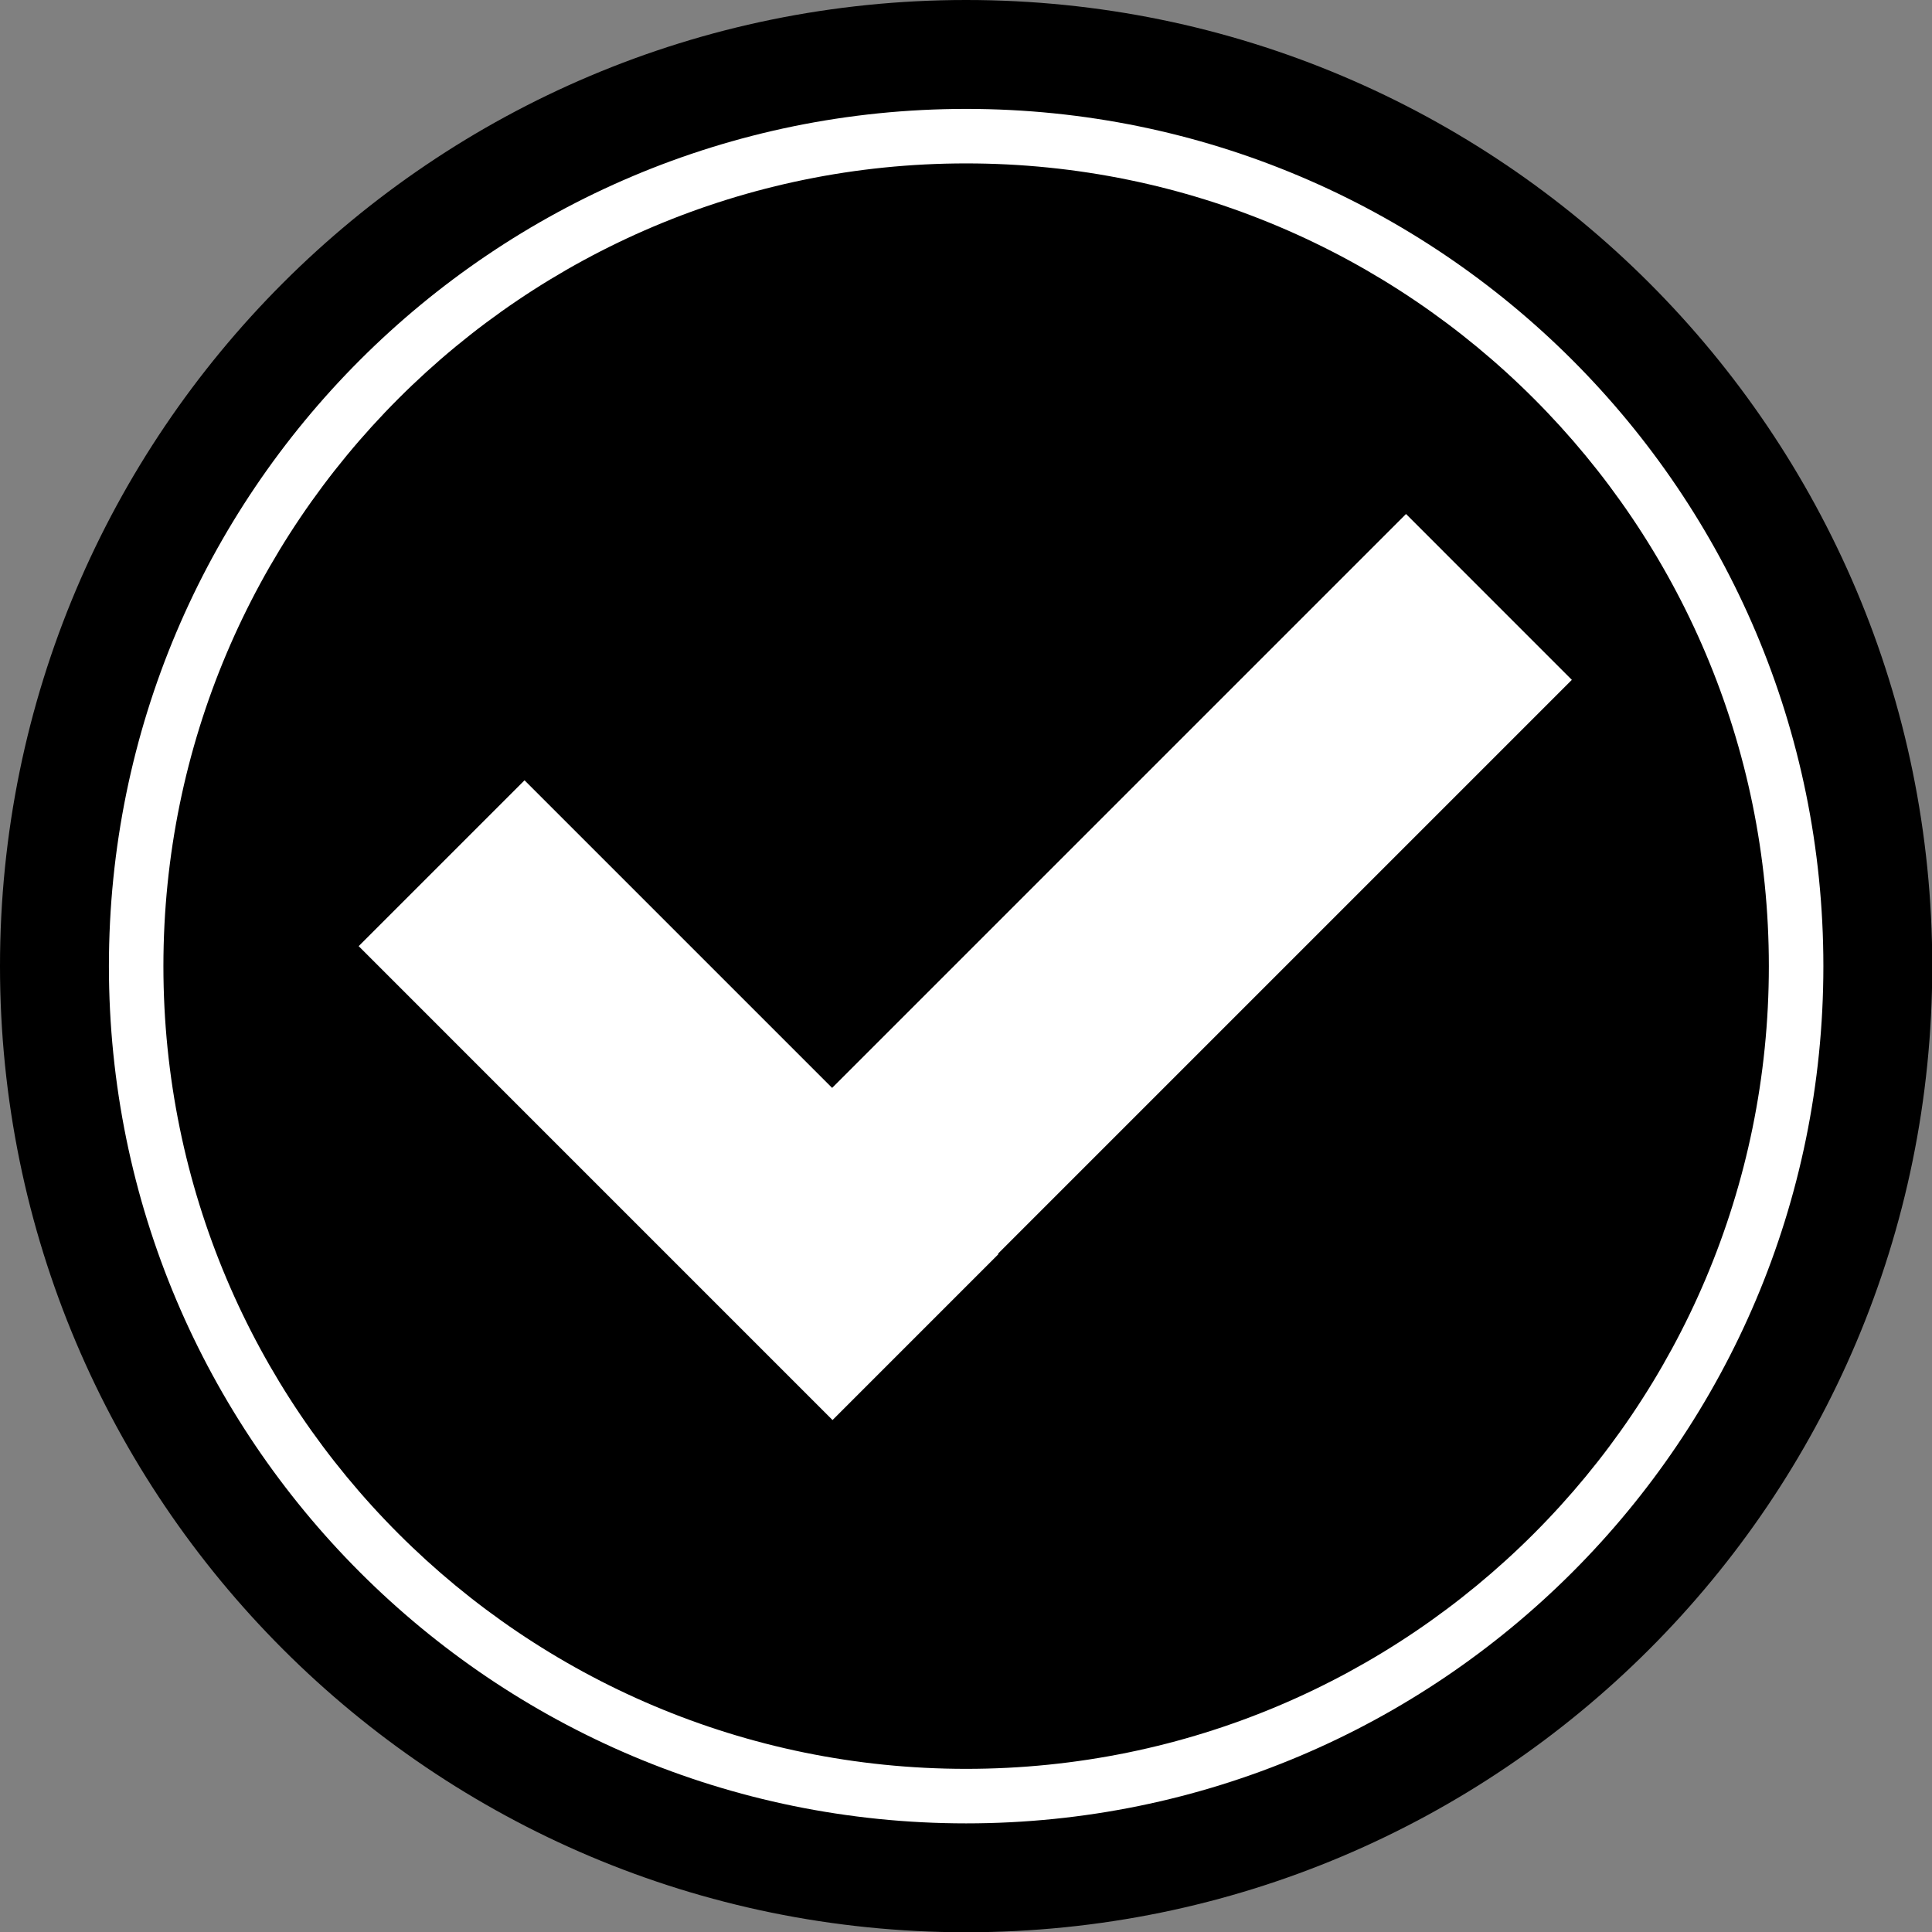
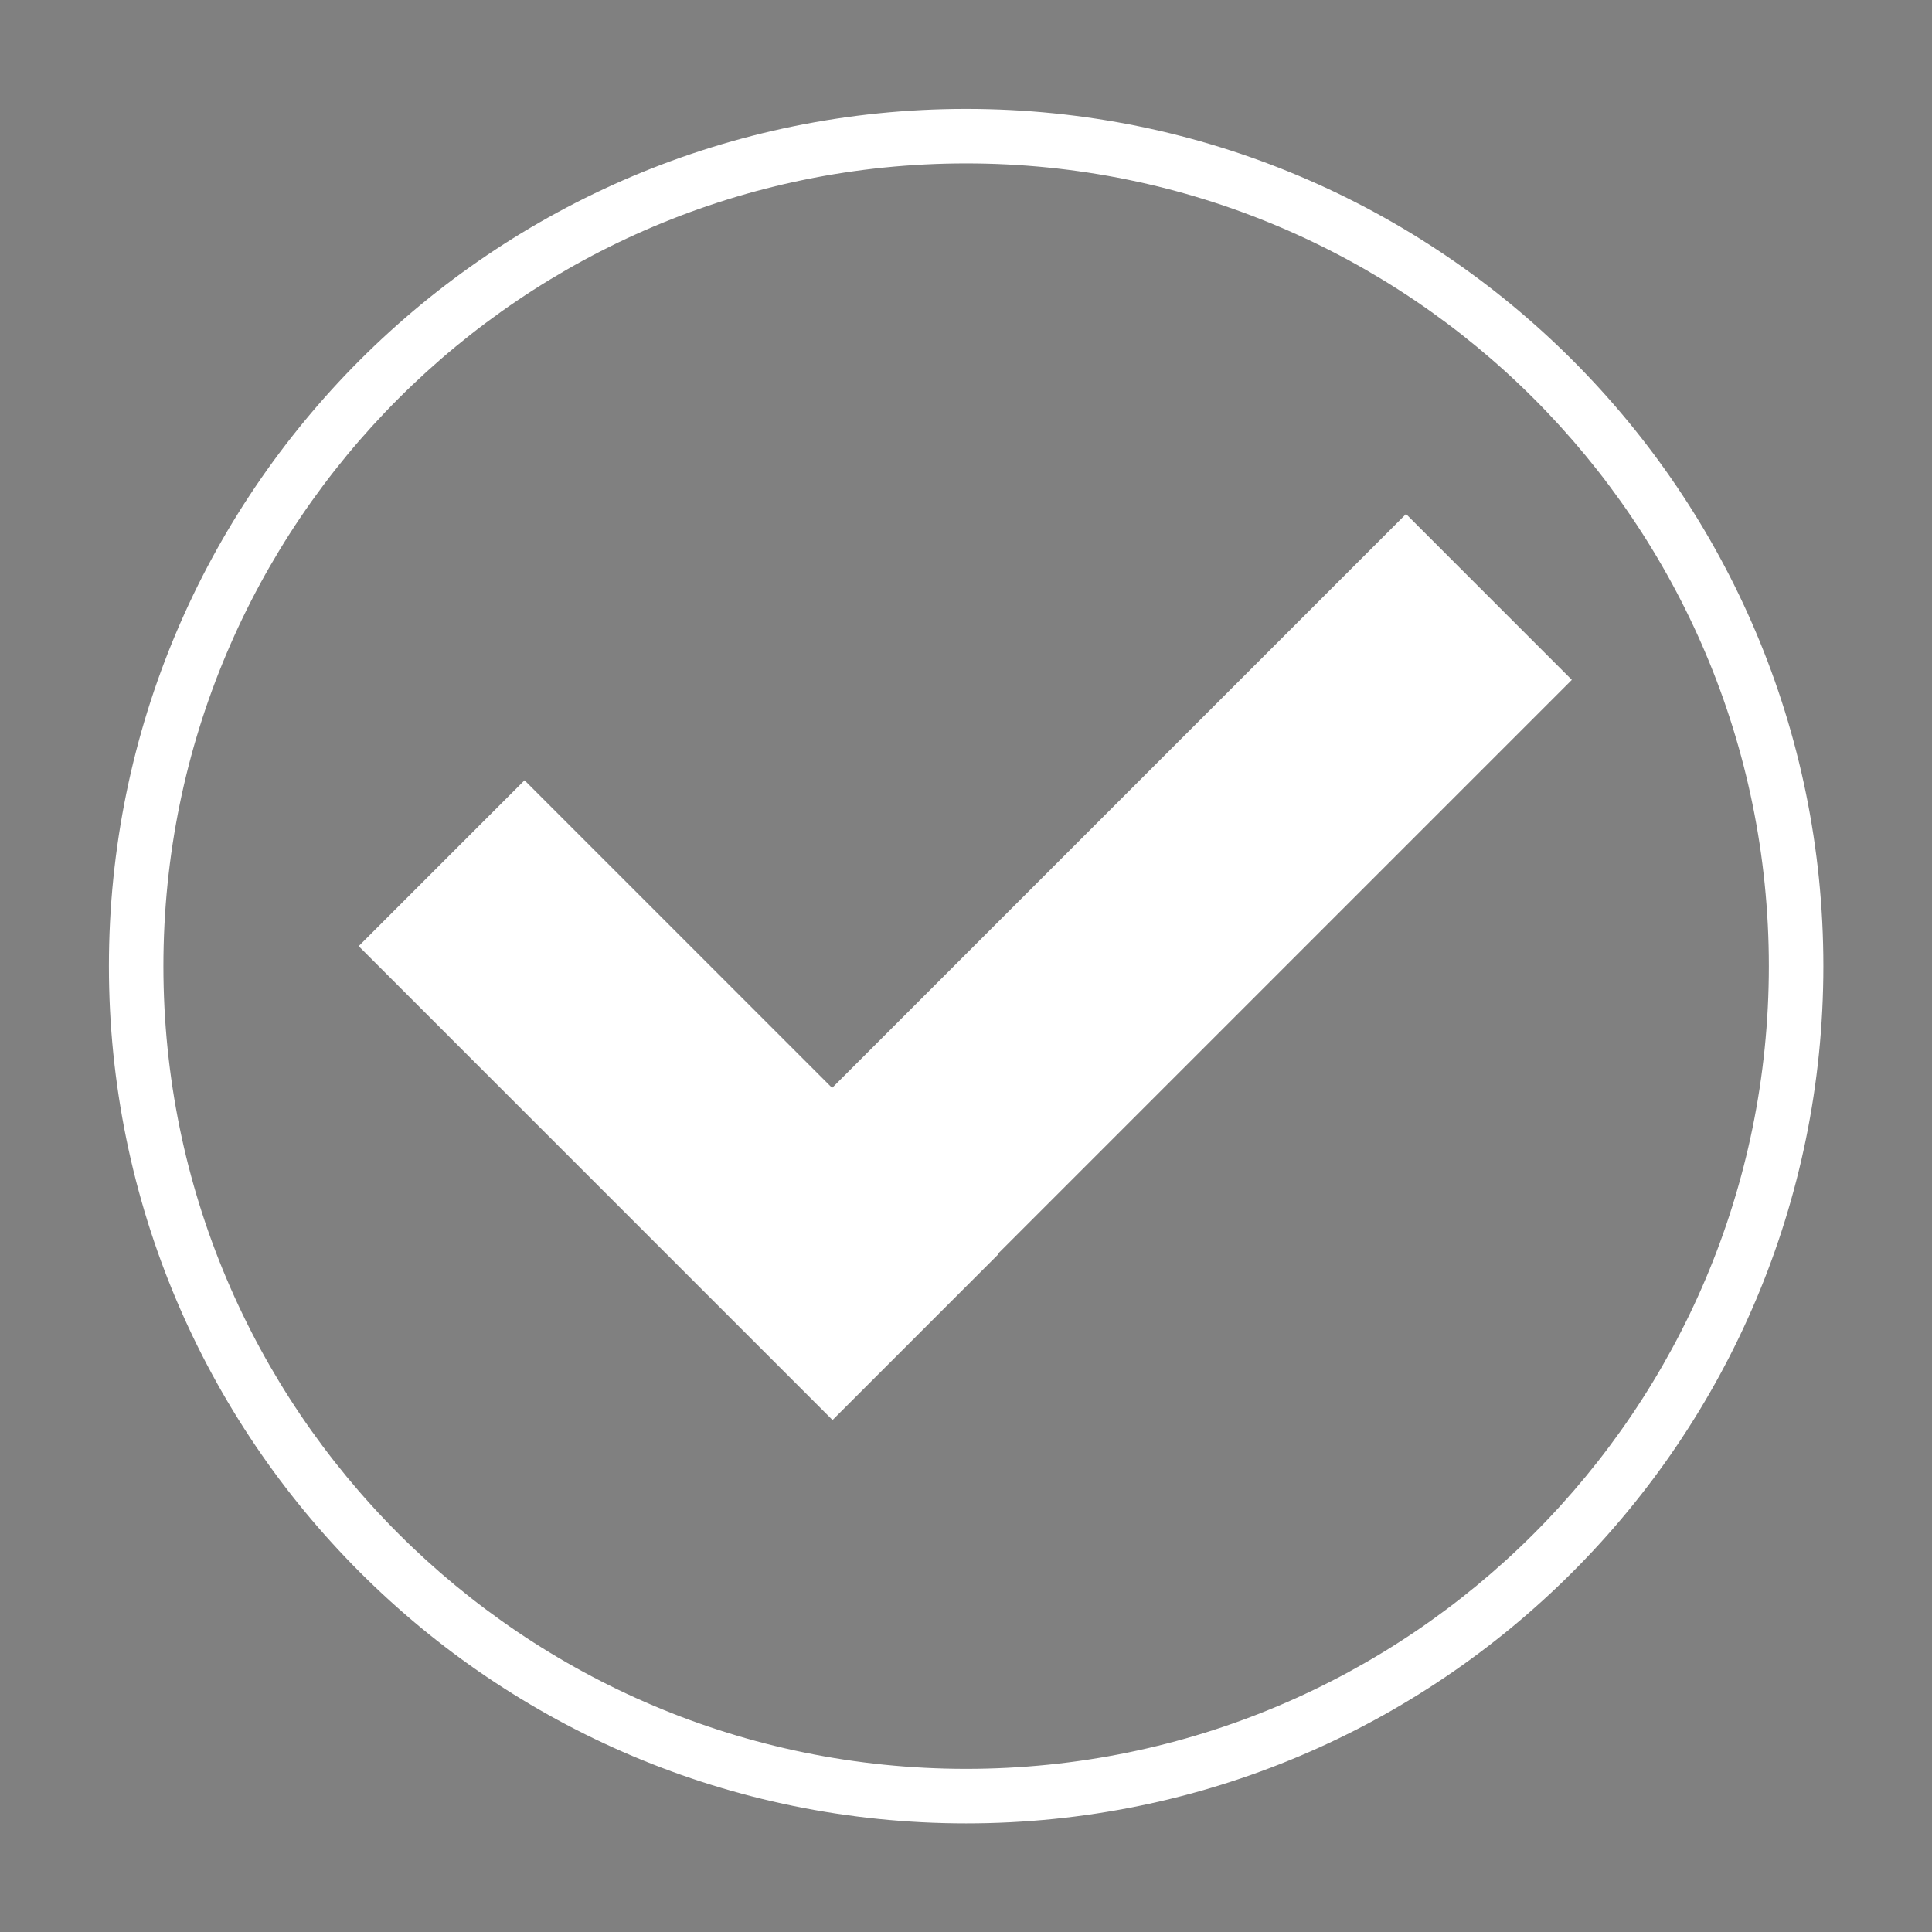
<svg xmlns="http://www.w3.org/2000/svg" fill="#000000" height="285.7" preserveAspectRatio="xMidYMid meet" version="1" viewBox="0.0 0.0 285.7 285.7" width="285.7" zoomAndPan="magnify">
  <rect x="0.0" y="0.0" width="285.7" height="285.7" fill="#808080" stroke="none" />
  <defs>
    <clipPath id="a">
-       <path d="M 0 0 L 285.738 0 L 285.738 285.738 L 0 285.738 Z M 0 0" />
-     </clipPath>
+       </clipPath>
  </defs>
  <g>
    <g clip-path="url(#a)" id="change1_1">
-       <path d="M 285.738 142.871 C 285.738 221.773 221.773 285.738 142.871 285.738 C 63.965 285.738 0 221.773 0 142.871 C 0 63.965 63.965 0 142.871 0 C 221.773 0 285.738 63.965 285.738 142.871" fill="#000000" />
+       <path d="M 285.738 142.871 C 285.738 221.773 221.773 285.738 142.871 285.738 C 63.965 285.738 0 221.773 0 142.871 C 0 63.965 63.965 0 142.871 0 " fill="#000000" />
    </g>
    <g id="change2_1">
      <path d="M 142.871 261.574 C 77.309 261.574 24.164 208.43 24.164 142.871 C 24.164 77.312 77.309 24.164 142.871 24.164 C 208.43 24.164 261.574 77.312 261.574 142.871 C 261.574 208.43 208.43 261.574 142.871 261.574 Z M 142.871 16.105 C 72.859 16.105 16.105 72.859 16.105 142.871 C 16.105 212.883 72.859 269.637 142.871 269.637 C 212.879 269.637 269.637 212.883 269.637 142.871 C 269.637 72.859 212.879 16.105 142.871 16.105" fill="#ffffff" />
    </g>
    <g id="change2_2">
      <path d="M 232.441 100.535 L 207.918 76.008 L 123.051 160.875 L 77.566 115.391 L 53.039 139.914 L 123.113 209.992 L 147.641 185.465 L 147.574 185.402 L 232.441 100.535" fill="#ffffff" />
    </g>
  </g>
</svg>